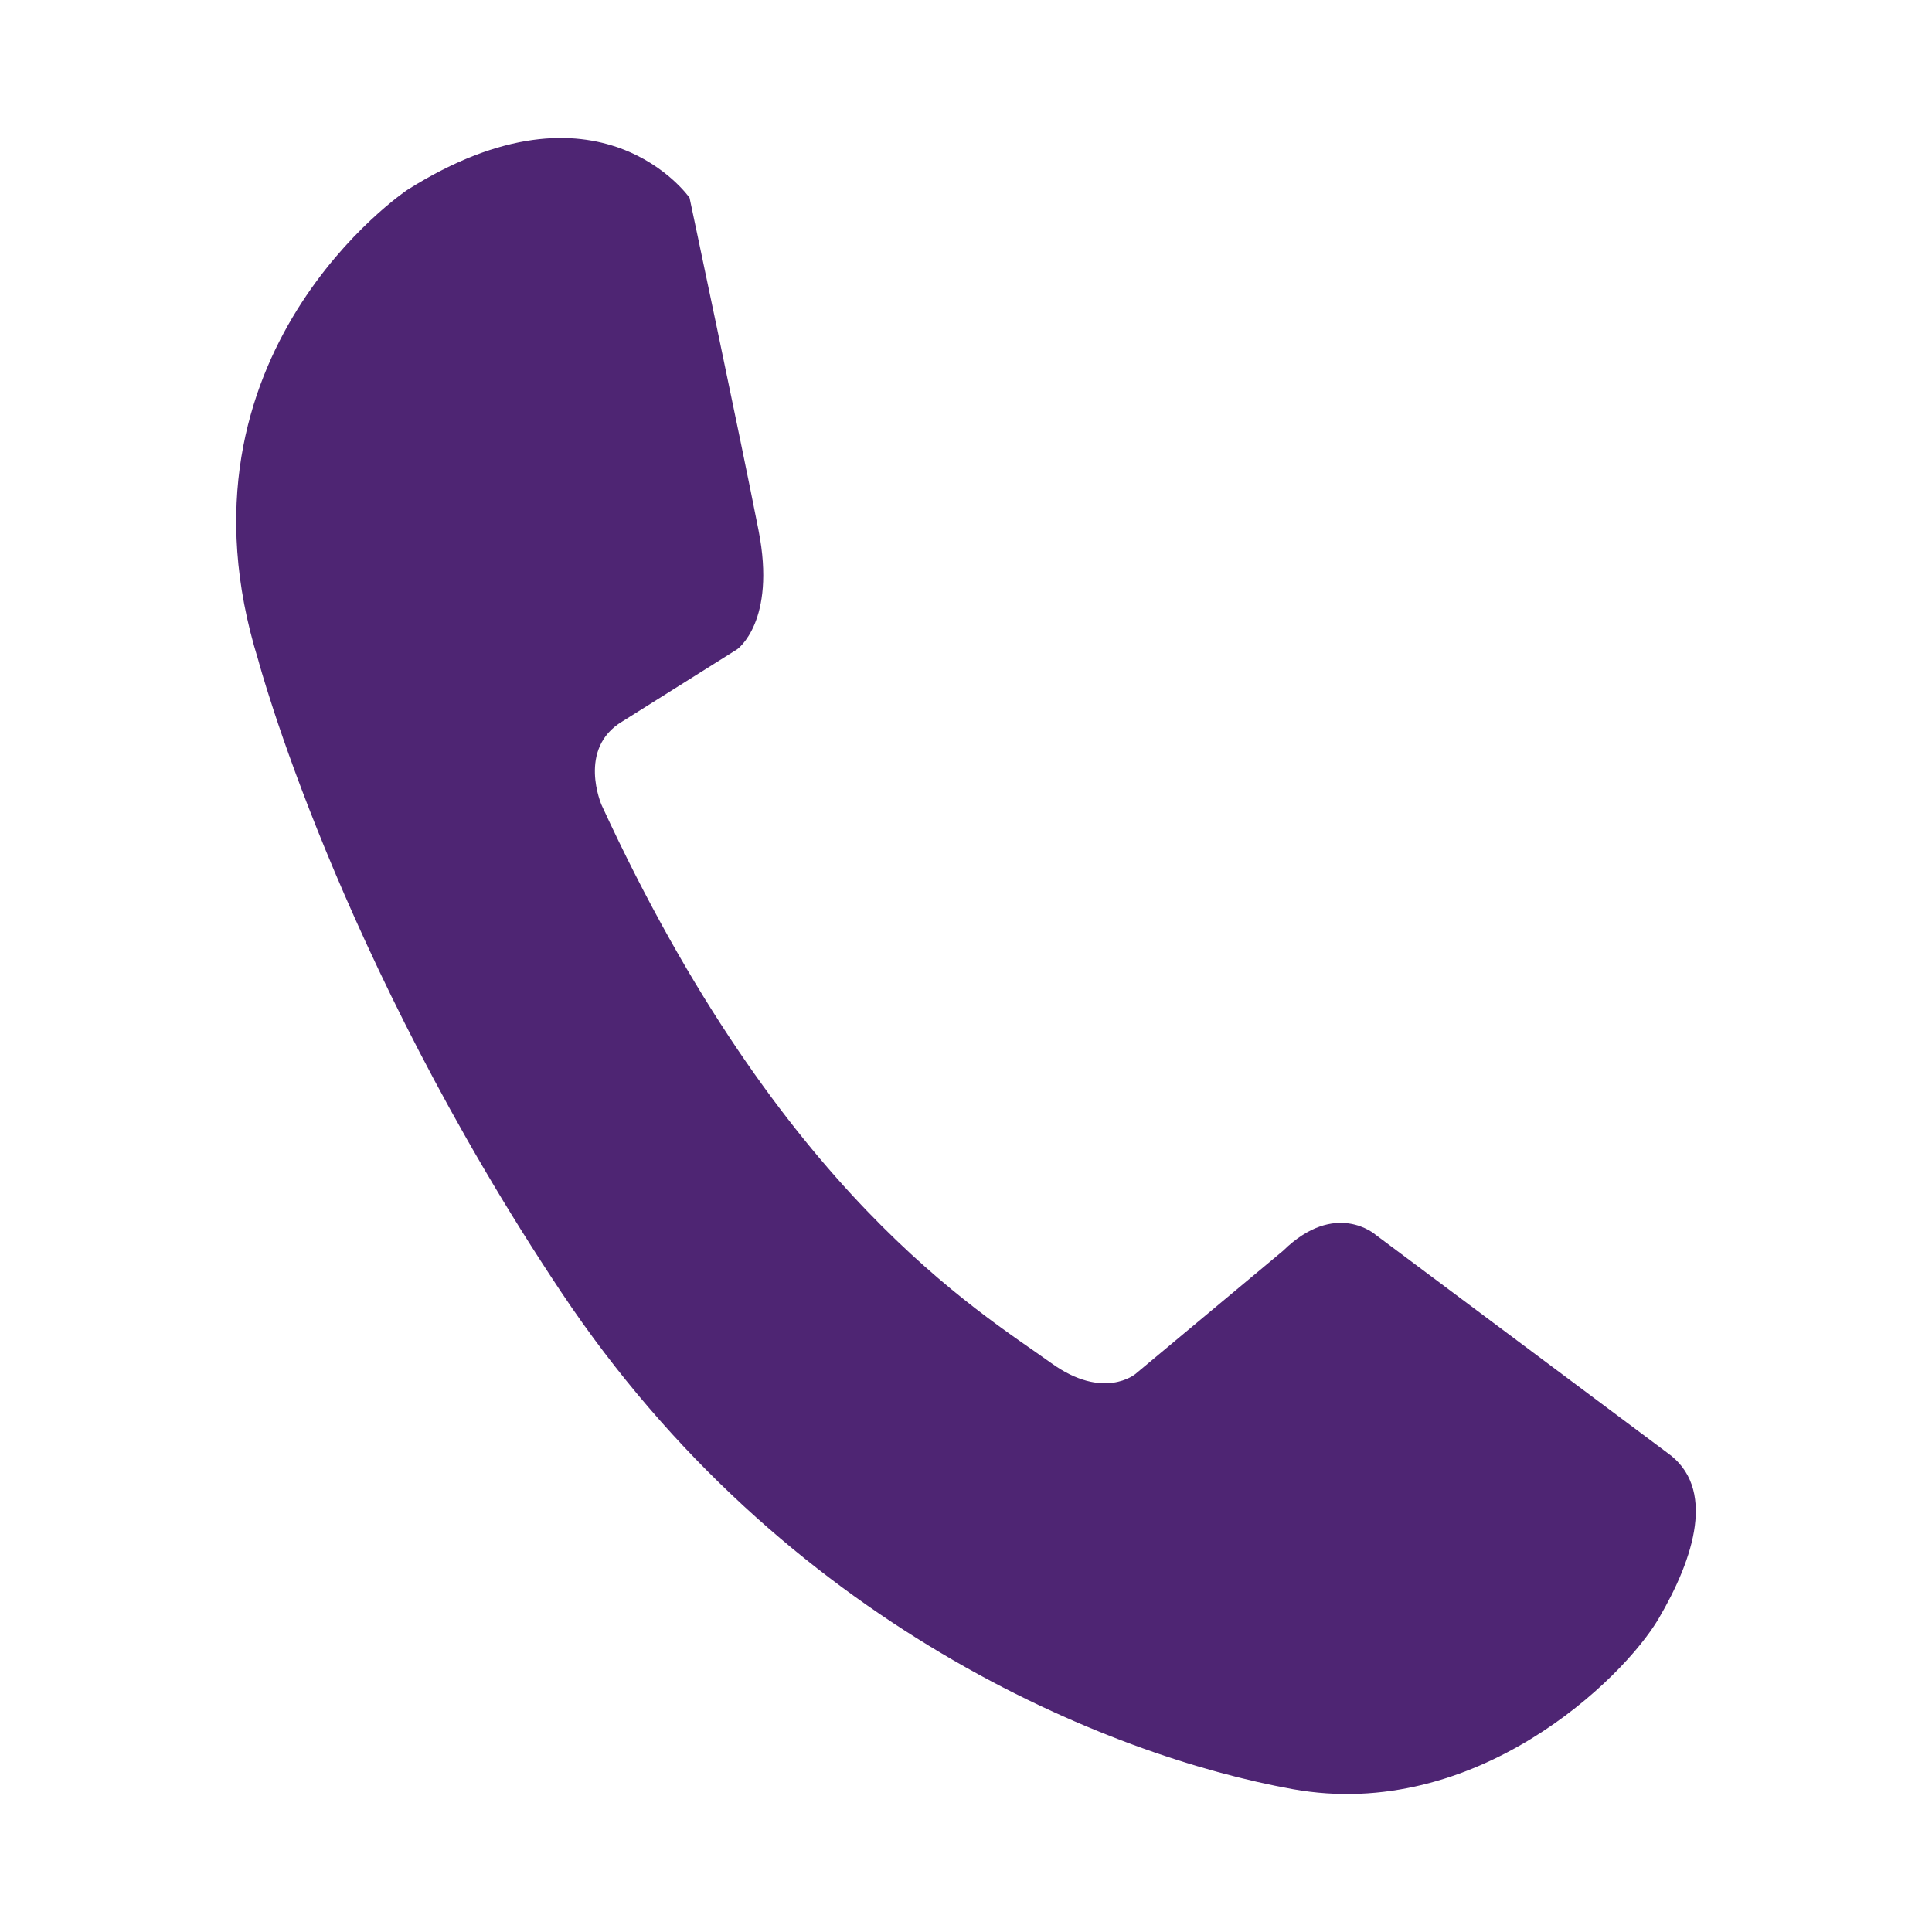
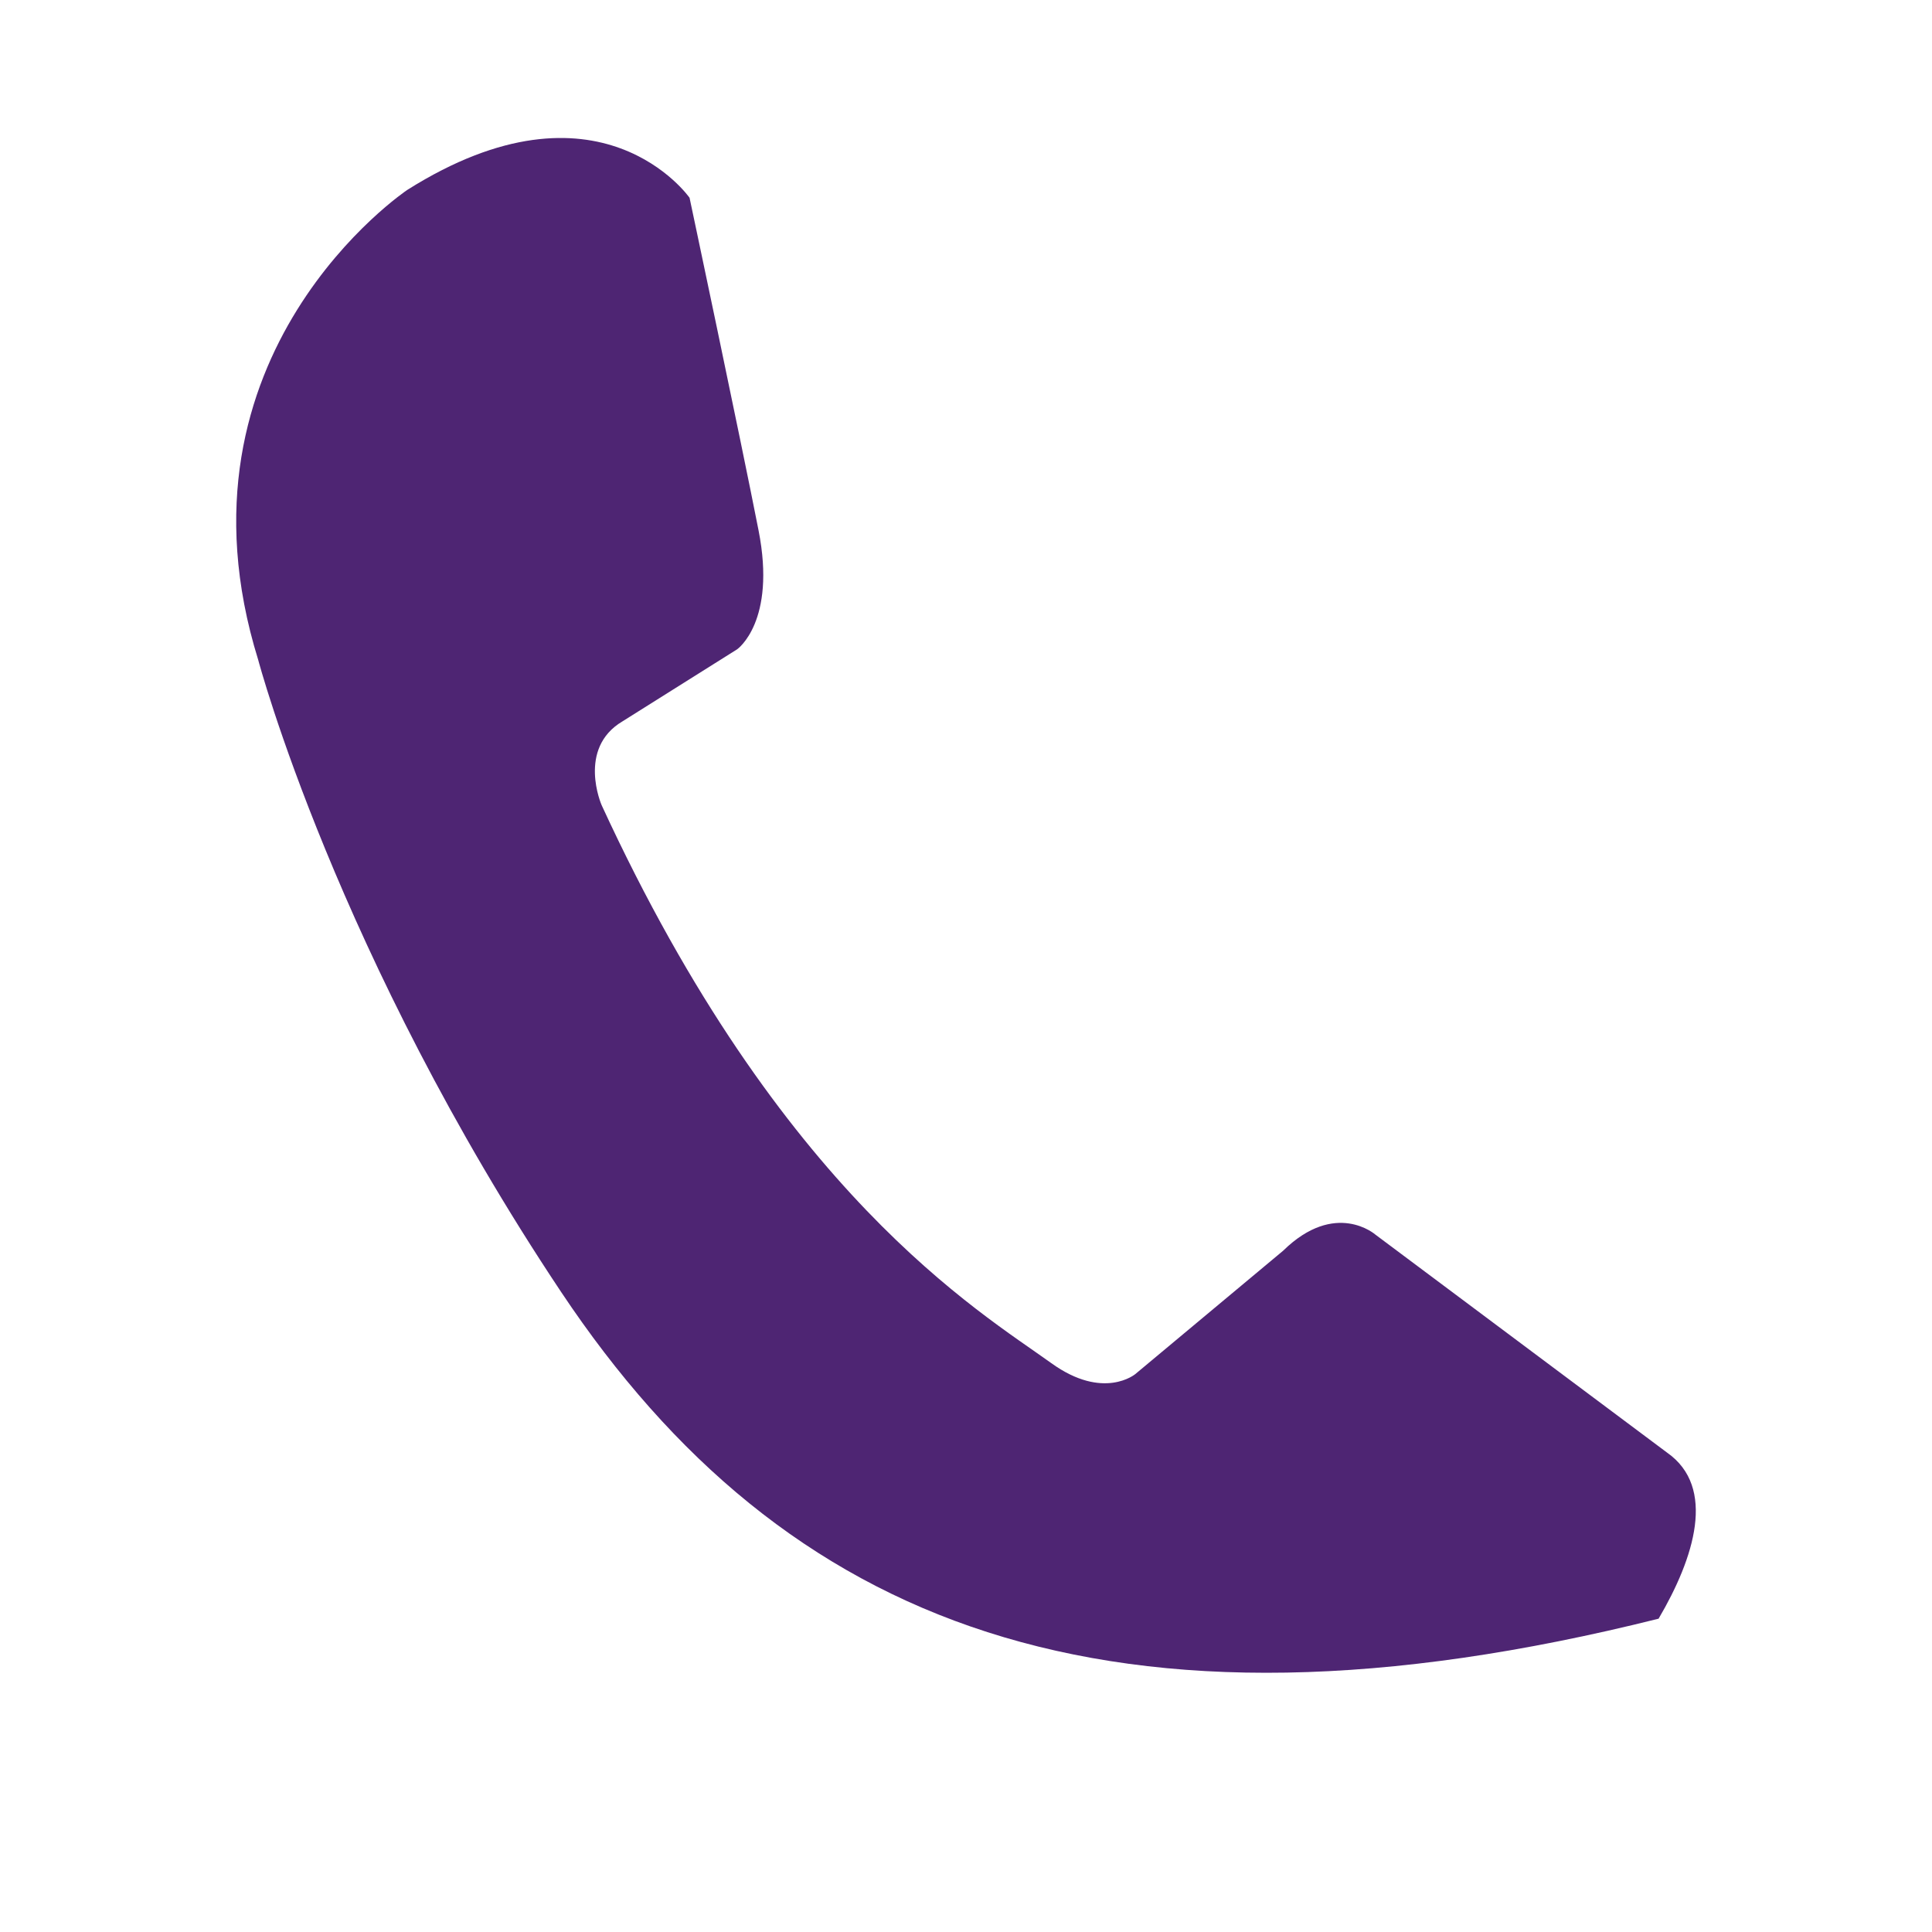
<svg xmlns="http://www.w3.org/2000/svg" width="35" height="35" viewBox="0 0 35 35" fill="none">
-   <path d="M13.742 9.609C14.068 11.263 13.355 11.762 13.355 11.762L11.277 13.068C10.449 13.559 10.899 14.586 10.899 14.586C14.146 21.633 17.738 23.754 19.046 24.695C19.992 25.377 20.568 24.892 20.568 24.892L23.244 22.659C24.195 21.728 24.919 22.368 24.919 22.368L30.2 26.315C31.098 26.944 30.695 28.222 30.047 29.324C29.407 30.413 26.736 33.01 23.418 32.412C20.098 31.815 14.2 29.455 10.167 23.408C6.095 17.302 4.678 11.956 4.678 11.956C2.953 6.399 7.379 3.44 7.379 3.44C10.862 1.244 12.492 3.583 12.492 3.583C12.492 3.583 13.418 7.954 13.742 9.609Z" fill="#4E2573" />
+   <path d="M13.742 9.609C14.068 11.263 13.355 11.762 13.355 11.762L11.277 13.068C10.449 13.559 10.899 14.586 10.899 14.586C14.146 21.633 17.738 23.754 19.046 24.695C19.992 25.377 20.568 24.892 20.568 24.892L23.244 22.659C24.195 21.728 24.919 22.368 24.919 22.368L30.2 26.315C31.098 26.944 30.695 28.222 30.047 29.324C20.098 31.815 14.2 29.455 10.167 23.408C6.095 17.302 4.678 11.956 4.678 11.956C2.953 6.399 7.379 3.44 7.379 3.44C10.862 1.244 12.492 3.583 12.492 3.583C12.492 3.583 13.418 7.954 13.742 9.609Z" fill="#4E2573" />
</svg>